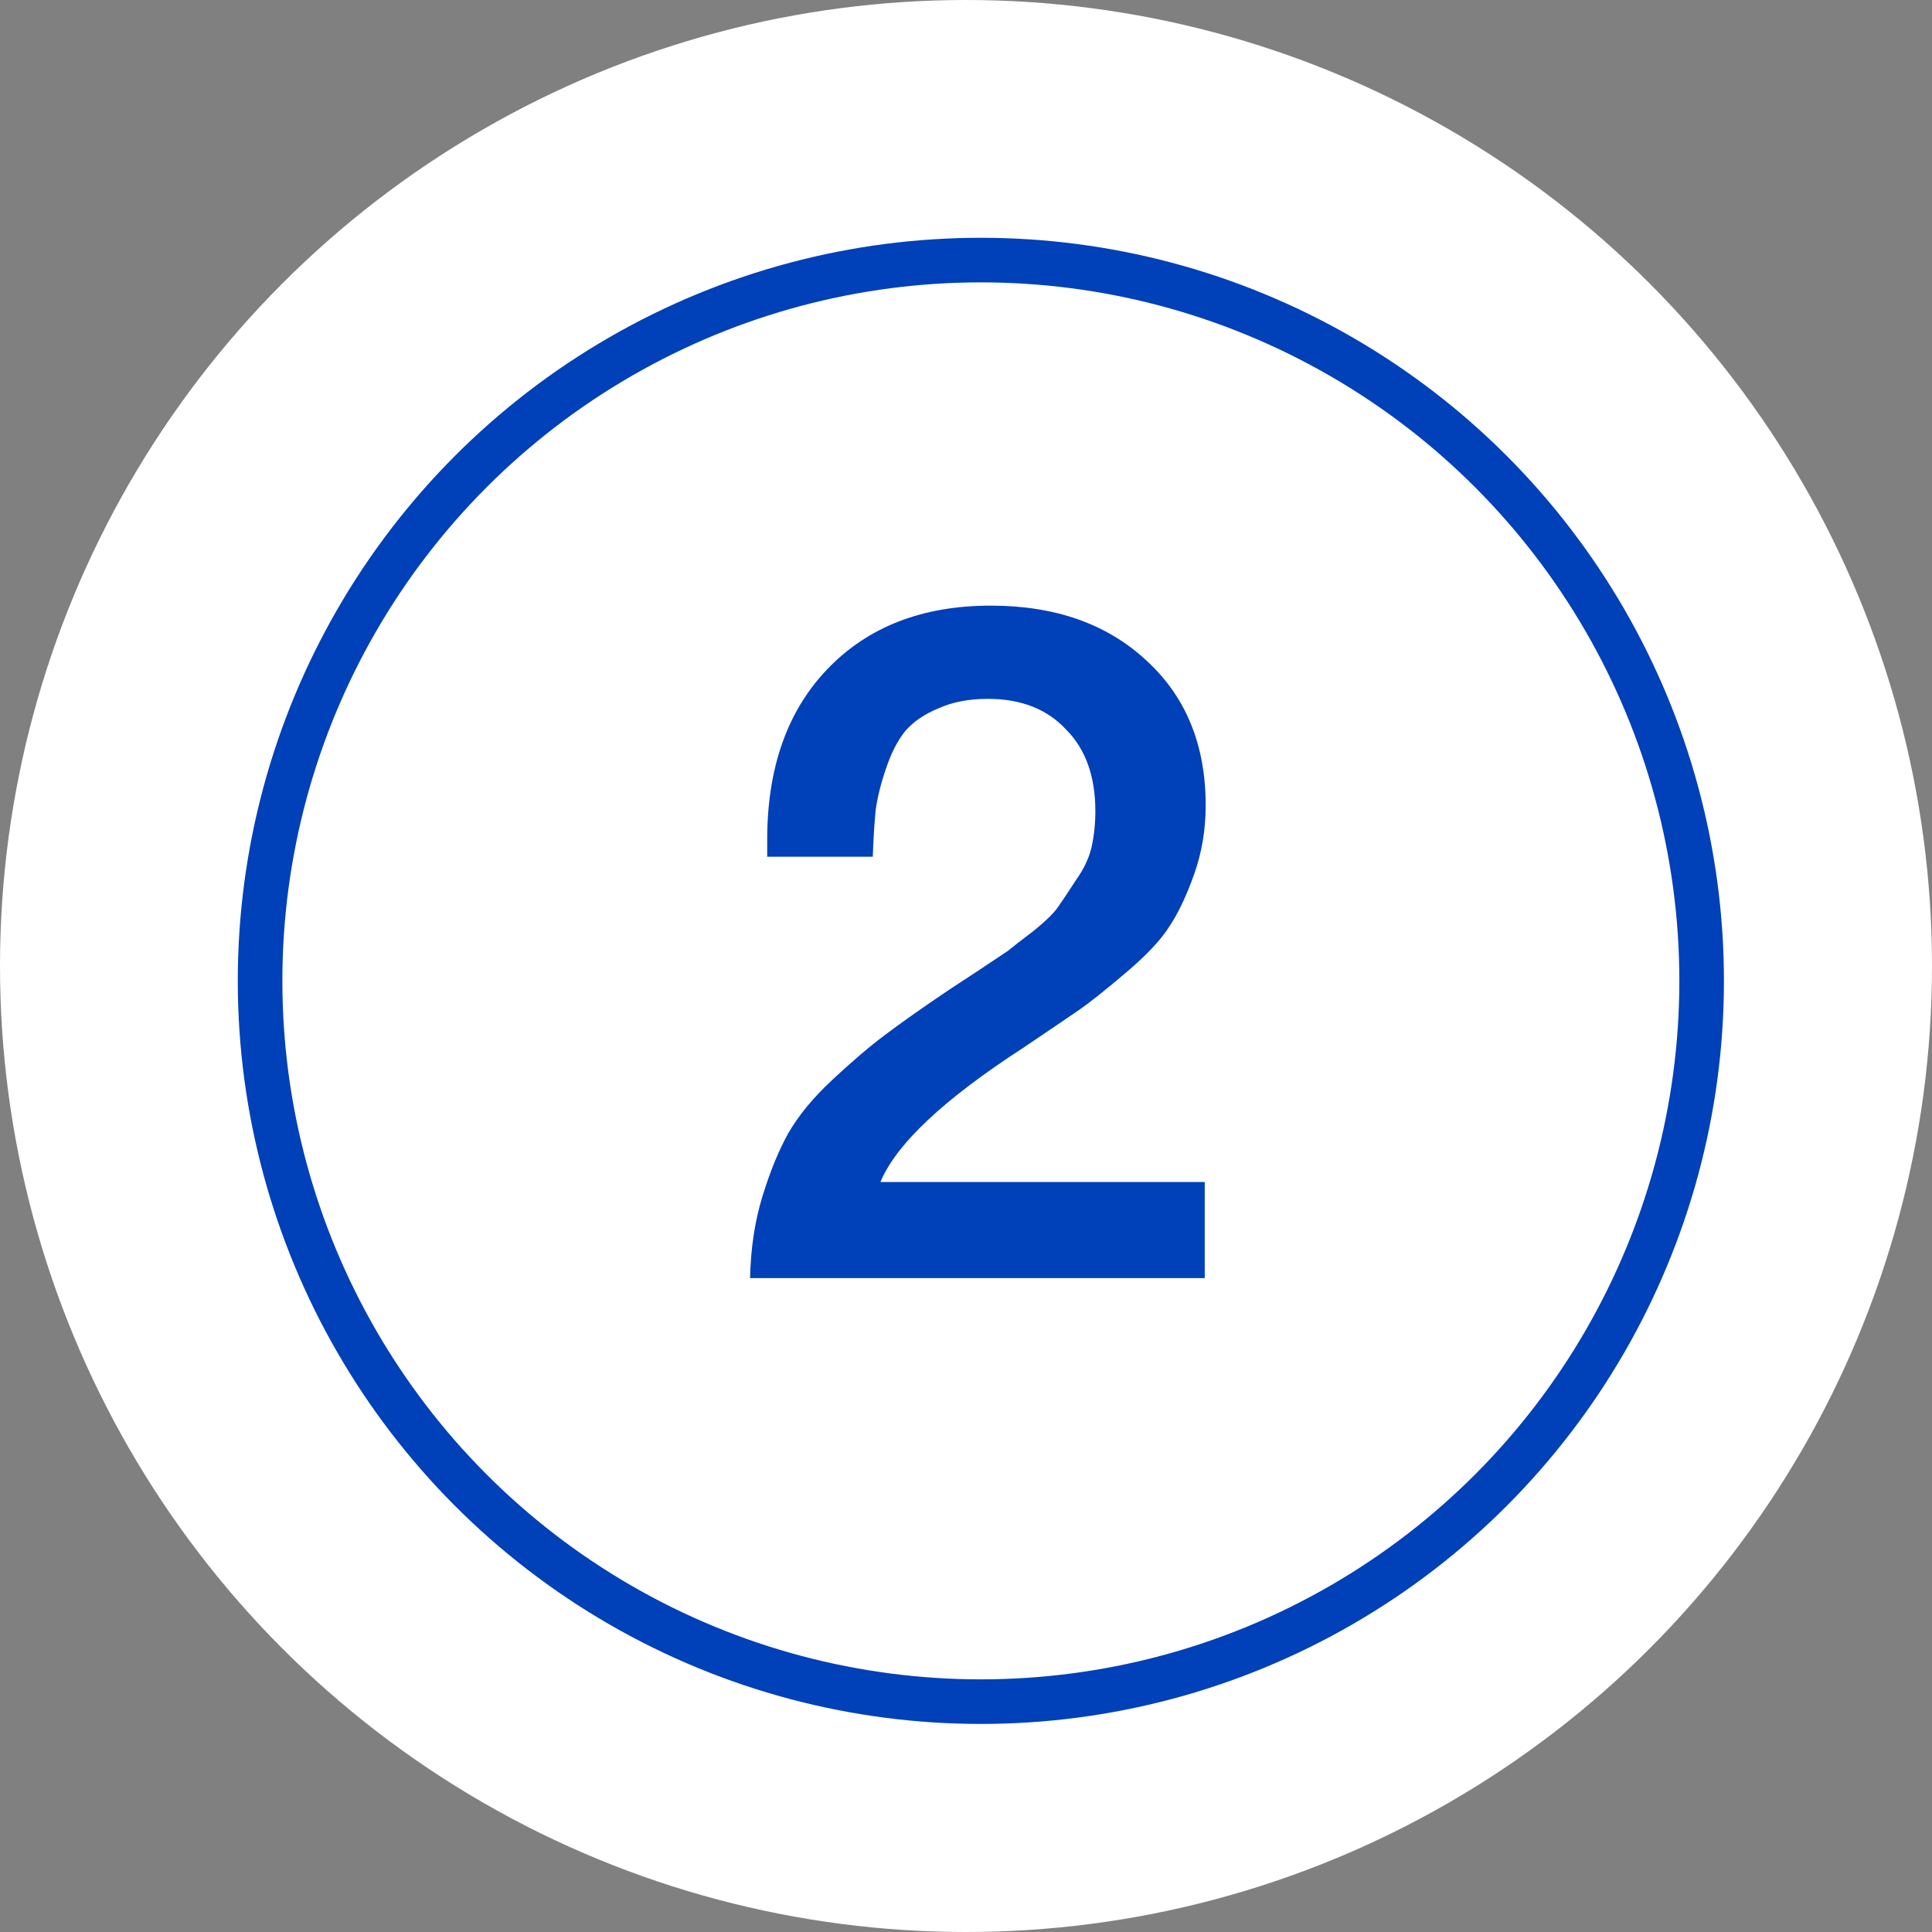
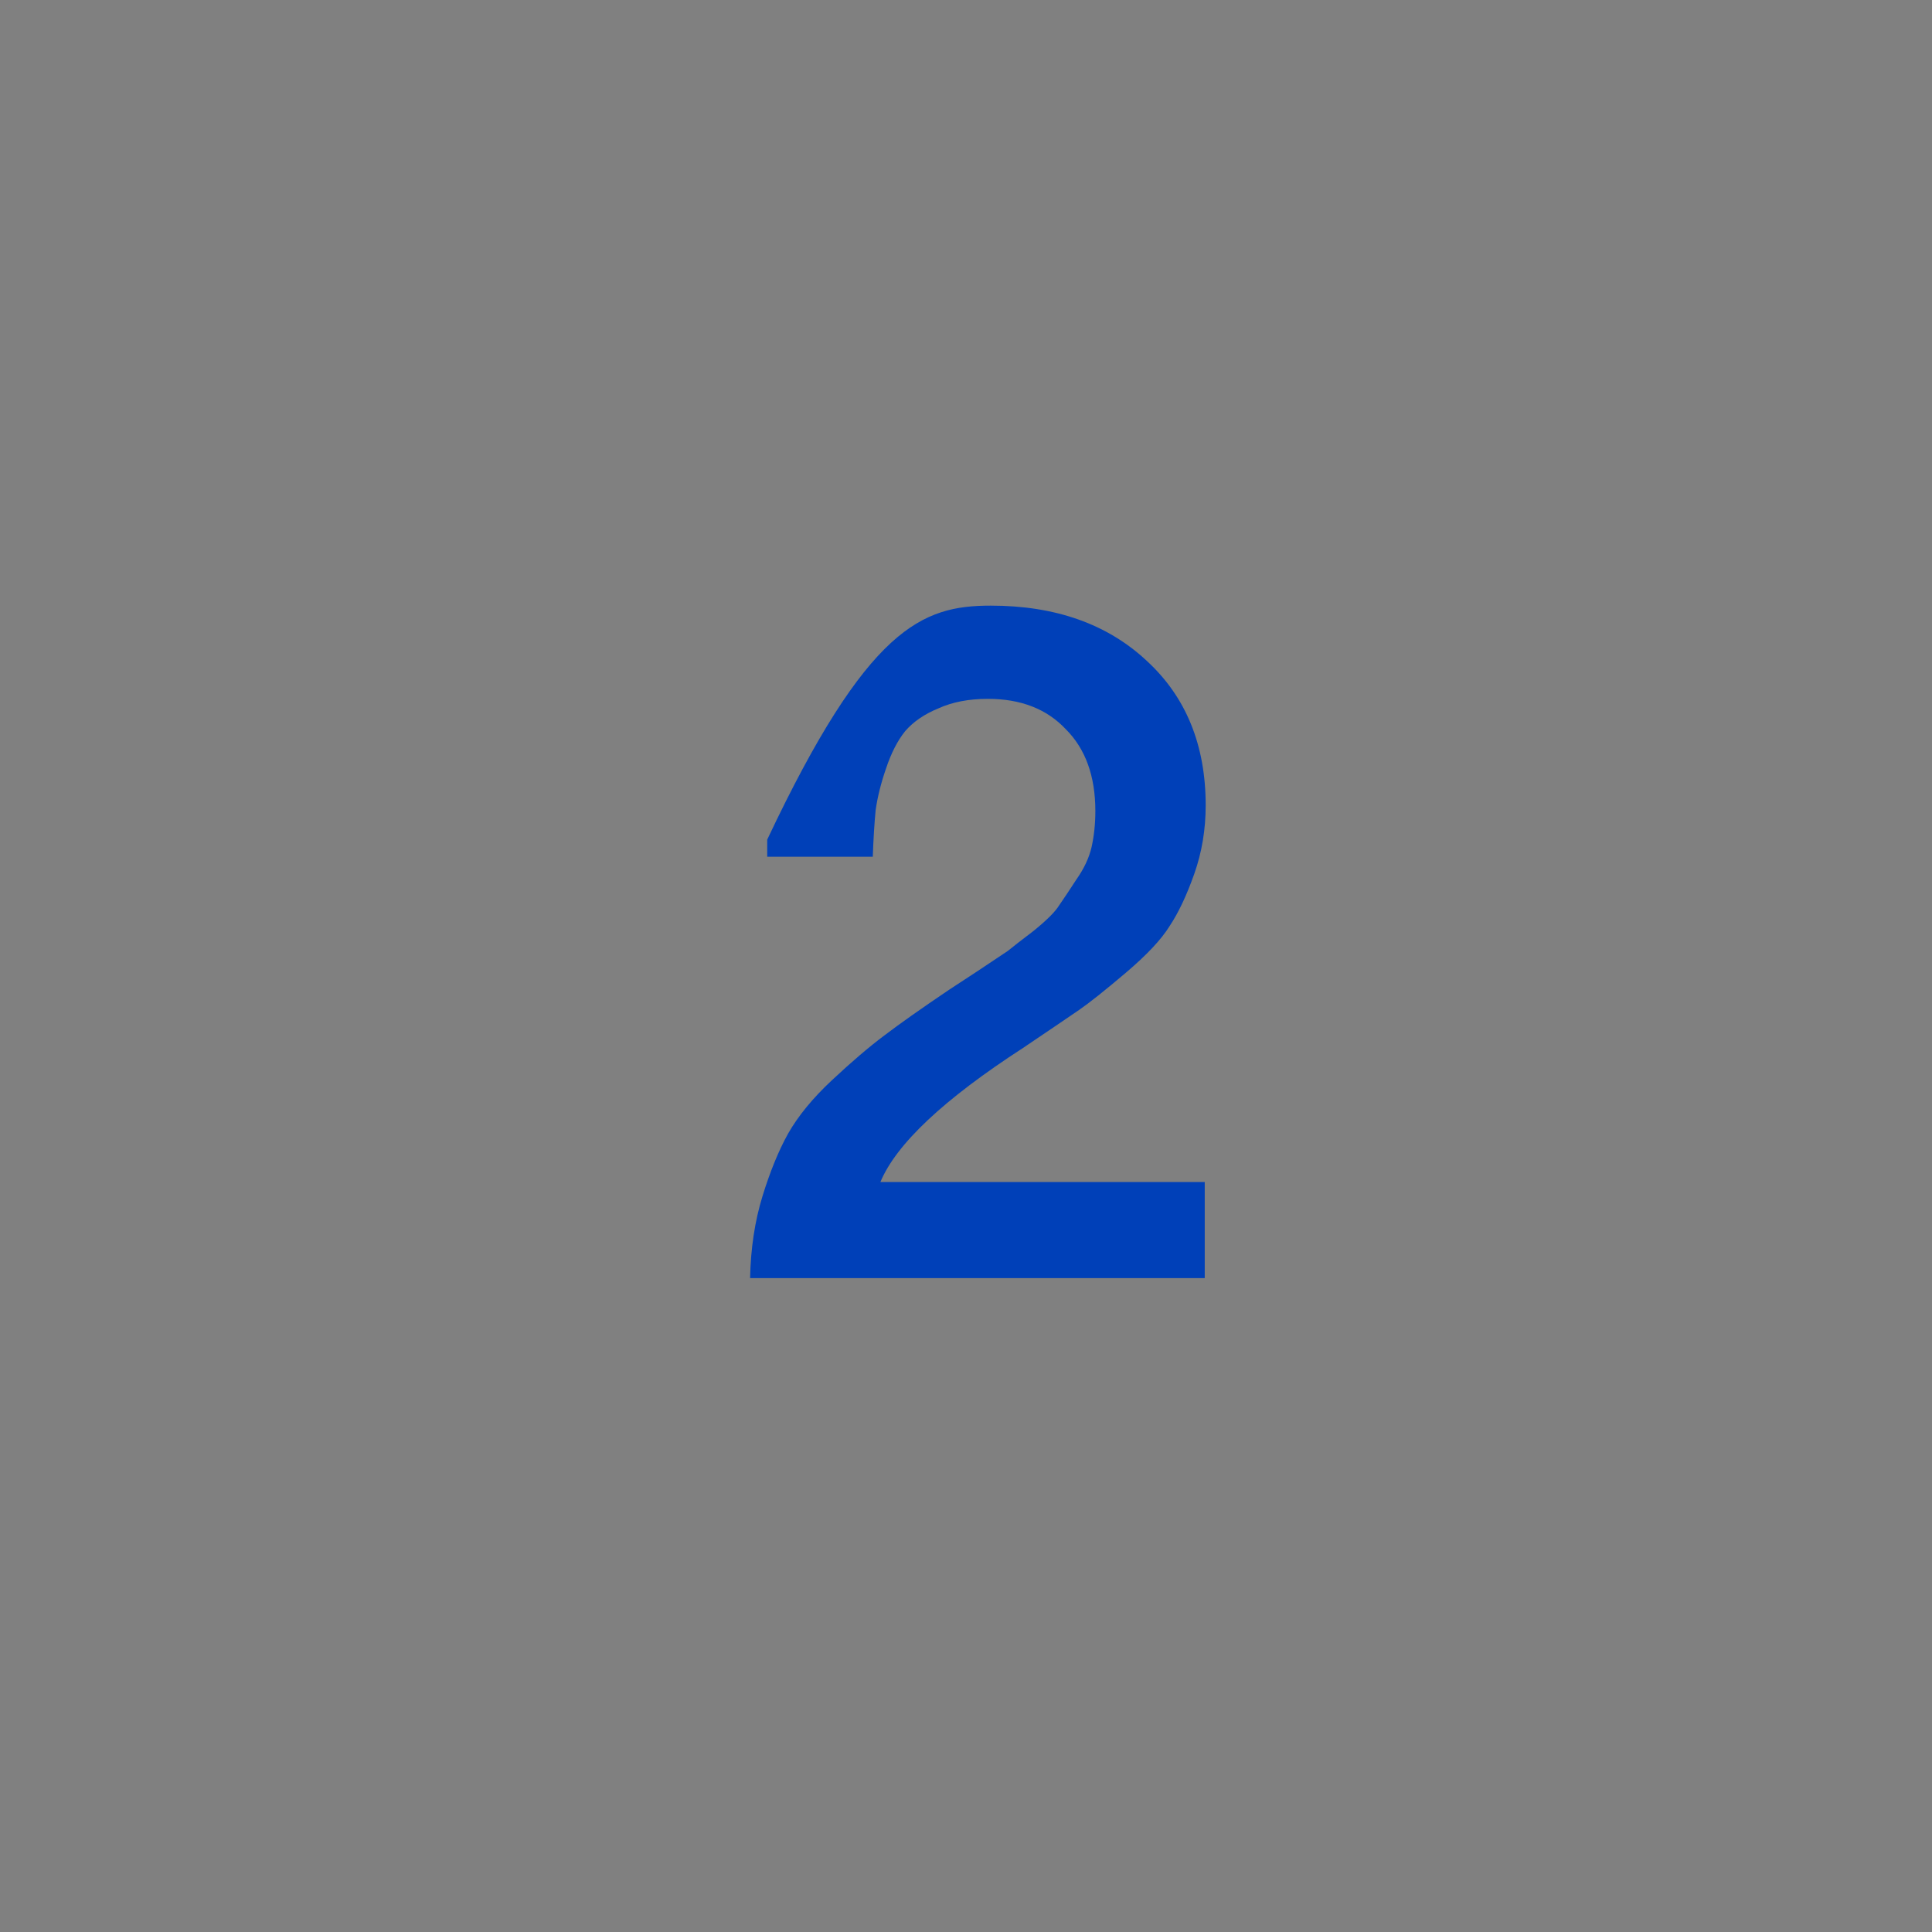
<svg xmlns="http://www.w3.org/2000/svg" width="65" height="65" viewBox="0 0 65 65" fill="none">
  <rect x="0" y="0" width="65" height="65" fill="#808080" stroke="none" />
-   <circle cx="32.5" cy="32.5" r="32.5" fill="white" />
-   <circle cx="33" cy="33" r="24.25" stroke="#0040B8" stroke-width="1.5" />
-   <path d="M40.532 39.768V43H25.236C25.257 41.997 25.396 41.08 25.652 40.248C25.908 39.416 26.196 38.712 26.516 38.136C26.857 37.539 27.348 36.941 27.988 36.344C28.649 35.725 29.236 35.224 29.748 34.84C30.281 34.435 31.007 33.923 31.924 33.304C31.988 33.261 32.297 33.059 32.852 32.696C33.428 32.312 33.78 32.077 33.908 31.992C34.036 31.885 34.324 31.661 34.772 31.32C35.22 30.957 35.508 30.669 35.636 30.456C35.785 30.243 35.977 29.955 36.212 29.592C36.468 29.229 36.639 28.867 36.724 28.504C36.809 28.12 36.852 27.715 36.852 27.288C36.852 26.115 36.521 25.197 35.86 24.536C35.22 23.853 34.345 23.512 33.236 23.512C32.596 23.512 32.041 23.619 31.572 23.832C31.103 24.024 30.729 24.28 30.452 24.6C30.196 24.92 29.983 25.336 29.812 25.848C29.641 26.339 29.524 26.808 29.46 27.256C29.417 27.704 29.385 28.227 29.364 28.824H25.812V28.248C25.812 25.837 26.484 23.928 27.828 22.52C29.193 21.091 31.028 20.376 33.332 20.376C35.508 20.376 37.257 20.995 38.58 22.232C39.903 23.448 40.564 25.069 40.564 27.096C40.564 27.907 40.436 28.675 40.18 29.4C39.924 30.125 39.647 30.712 39.348 31.16C39.071 31.608 38.58 32.131 37.876 32.728C37.172 33.325 36.649 33.741 36.308 33.976C35.967 34.211 35.337 34.637 34.42 35.256C31.753 36.984 30.153 38.488 29.62 39.768H40.532Z" fill="#0040B8" />
+   <path d="M40.532 39.768V43H25.236C25.257 41.997 25.396 41.08 25.652 40.248C25.908 39.416 26.196 38.712 26.516 38.136C26.857 37.539 27.348 36.941 27.988 36.344C28.649 35.725 29.236 35.224 29.748 34.84C30.281 34.435 31.007 33.923 31.924 33.304C31.988 33.261 32.297 33.059 32.852 32.696C33.428 32.312 33.78 32.077 33.908 31.992C34.036 31.885 34.324 31.661 34.772 31.32C35.22 30.957 35.508 30.669 35.636 30.456C35.785 30.243 35.977 29.955 36.212 29.592C36.468 29.229 36.639 28.867 36.724 28.504C36.809 28.12 36.852 27.715 36.852 27.288C36.852 26.115 36.521 25.197 35.86 24.536C35.22 23.853 34.345 23.512 33.236 23.512C32.596 23.512 32.041 23.619 31.572 23.832C31.103 24.024 30.729 24.28 30.452 24.6C30.196 24.92 29.983 25.336 29.812 25.848C29.641 26.339 29.524 26.808 29.46 27.256C29.417 27.704 29.385 28.227 29.364 28.824H25.812V28.248C29.193 21.091 31.028 20.376 33.332 20.376C35.508 20.376 37.257 20.995 38.58 22.232C39.903 23.448 40.564 25.069 40.564 27.096C40.564 27.907 40.436 28.675 40.18 29.4C39.924 30.125 39.647 30.712 39.348 31.16C39.071 31.608 38.58 32.131 37.876 32.728C37.172 33.325 36.649 33.741 36.308 33.976C35.967 34.211 35.337 34.637 34.42 35.256C31.753 36.984 30.153 38.488 29.62 39.768H40.532Z" fill="#0040B8" />
</svg>